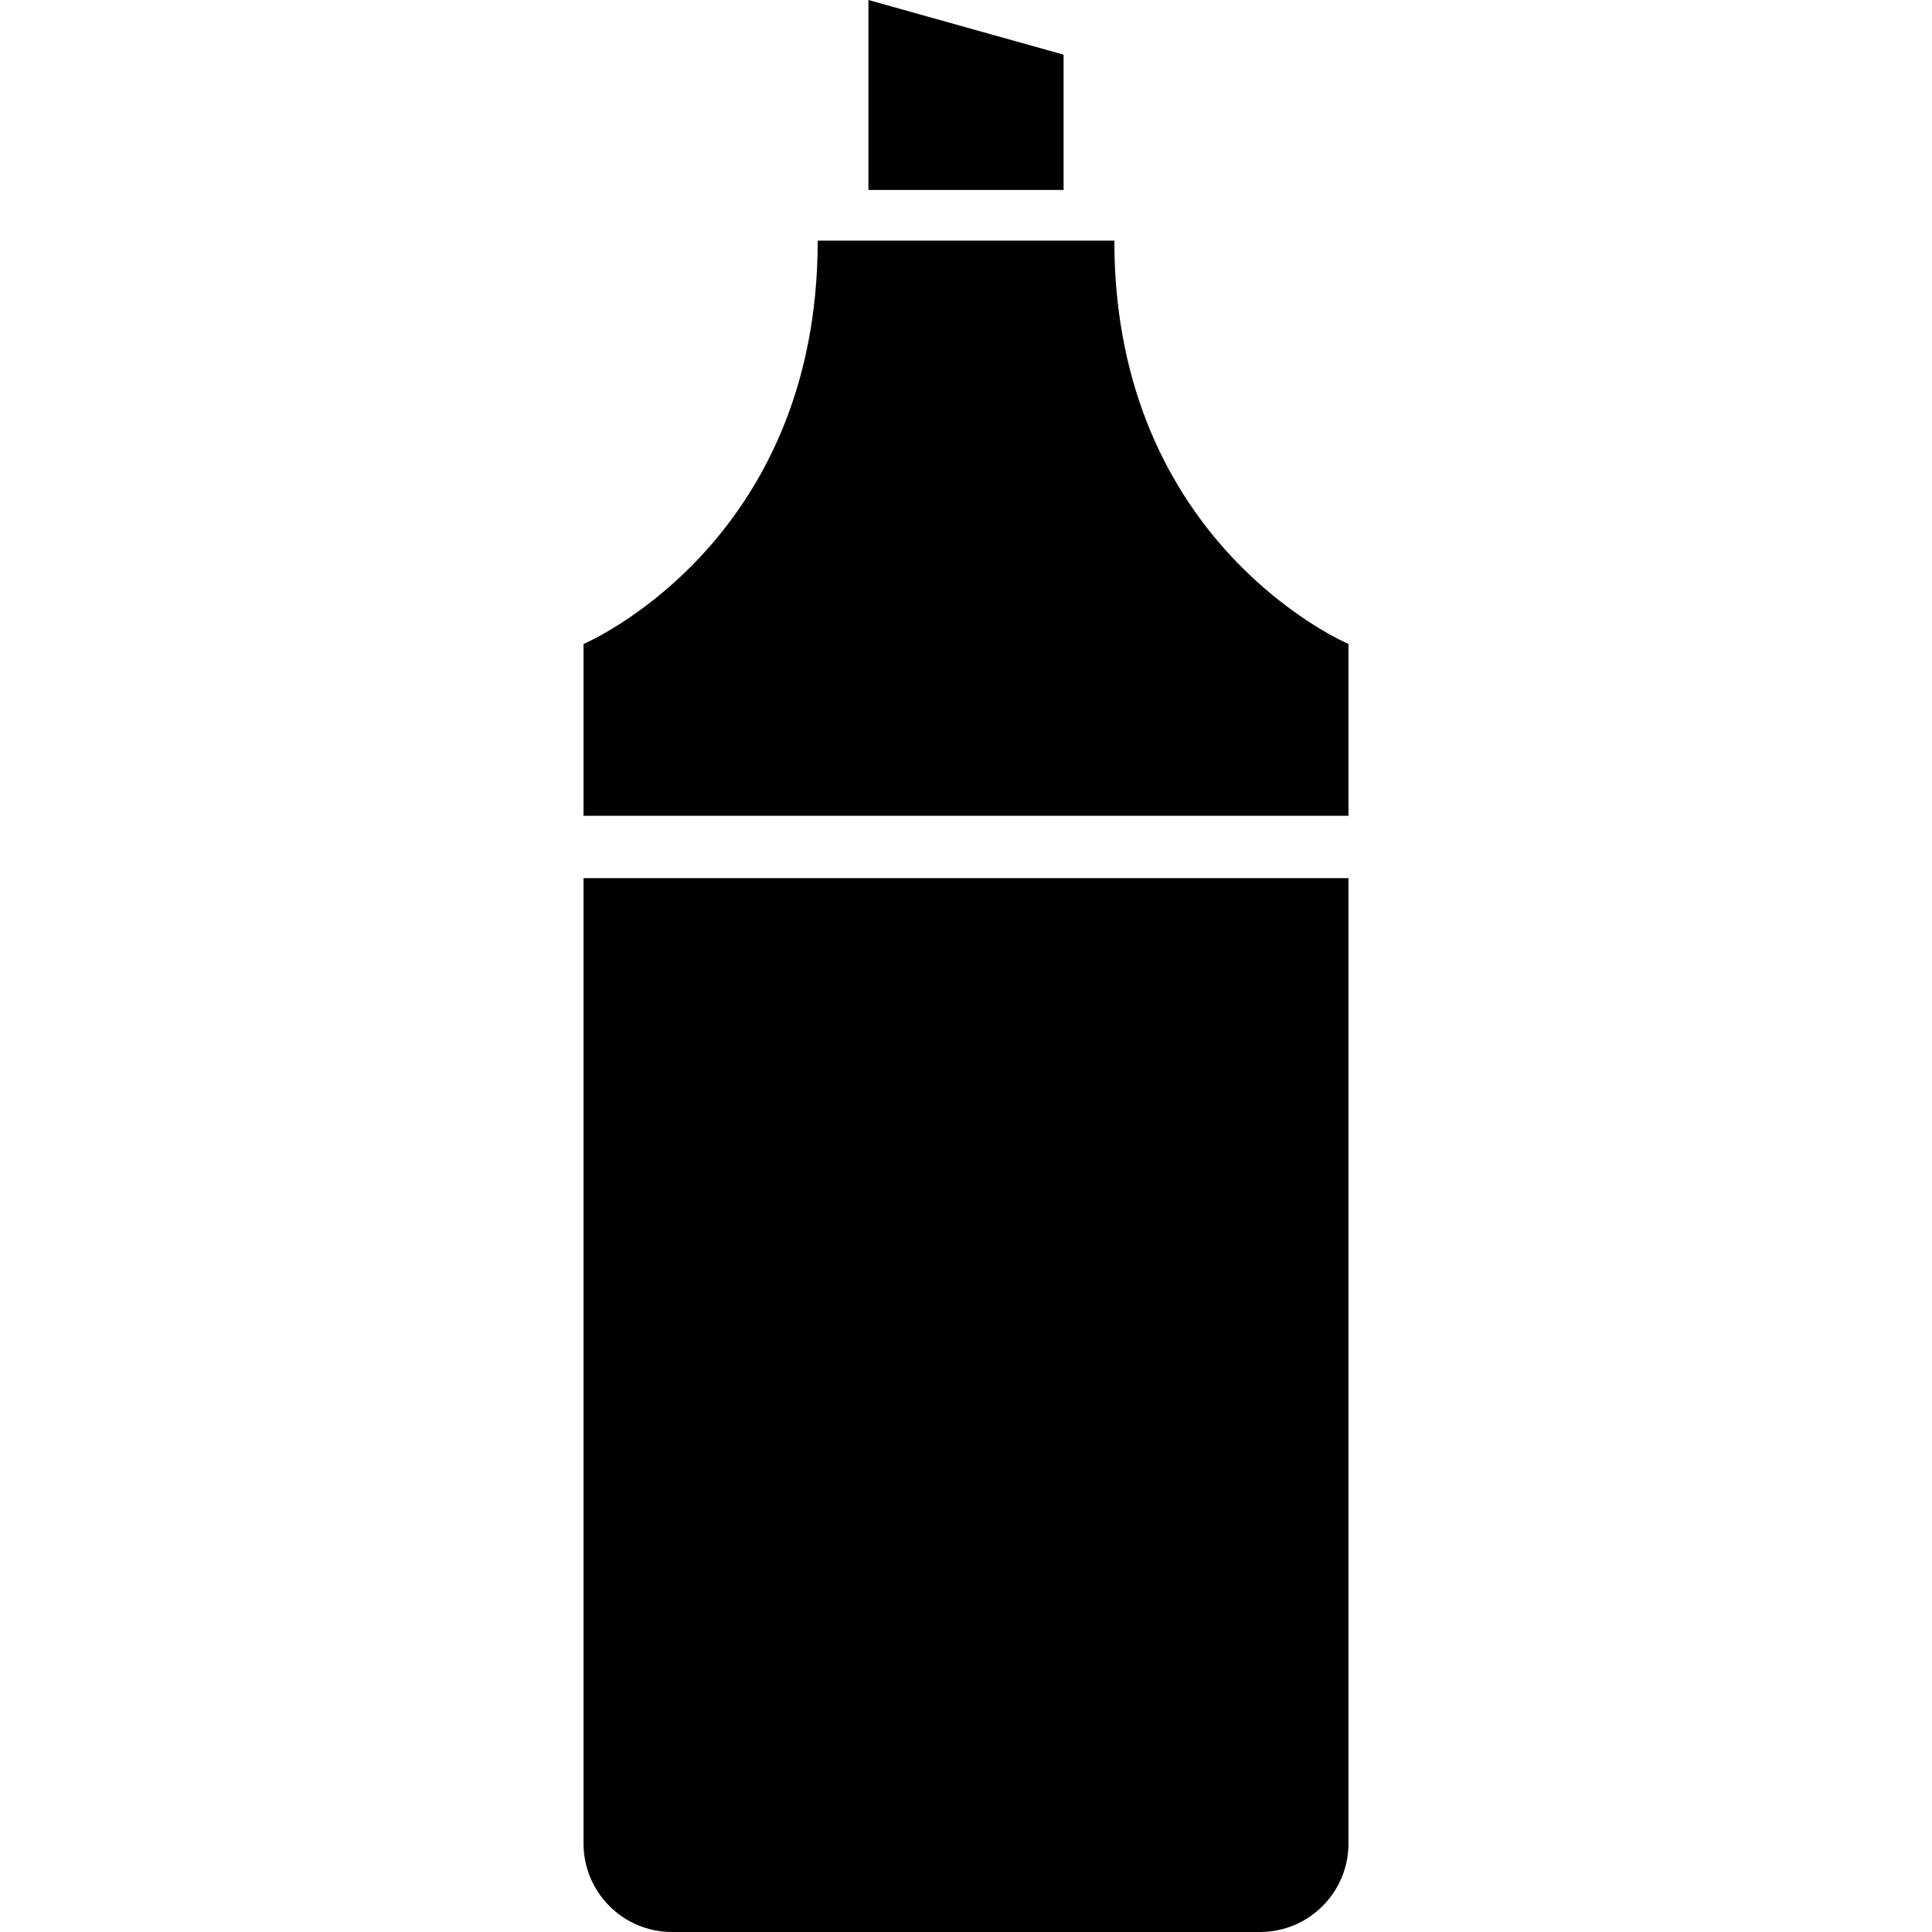
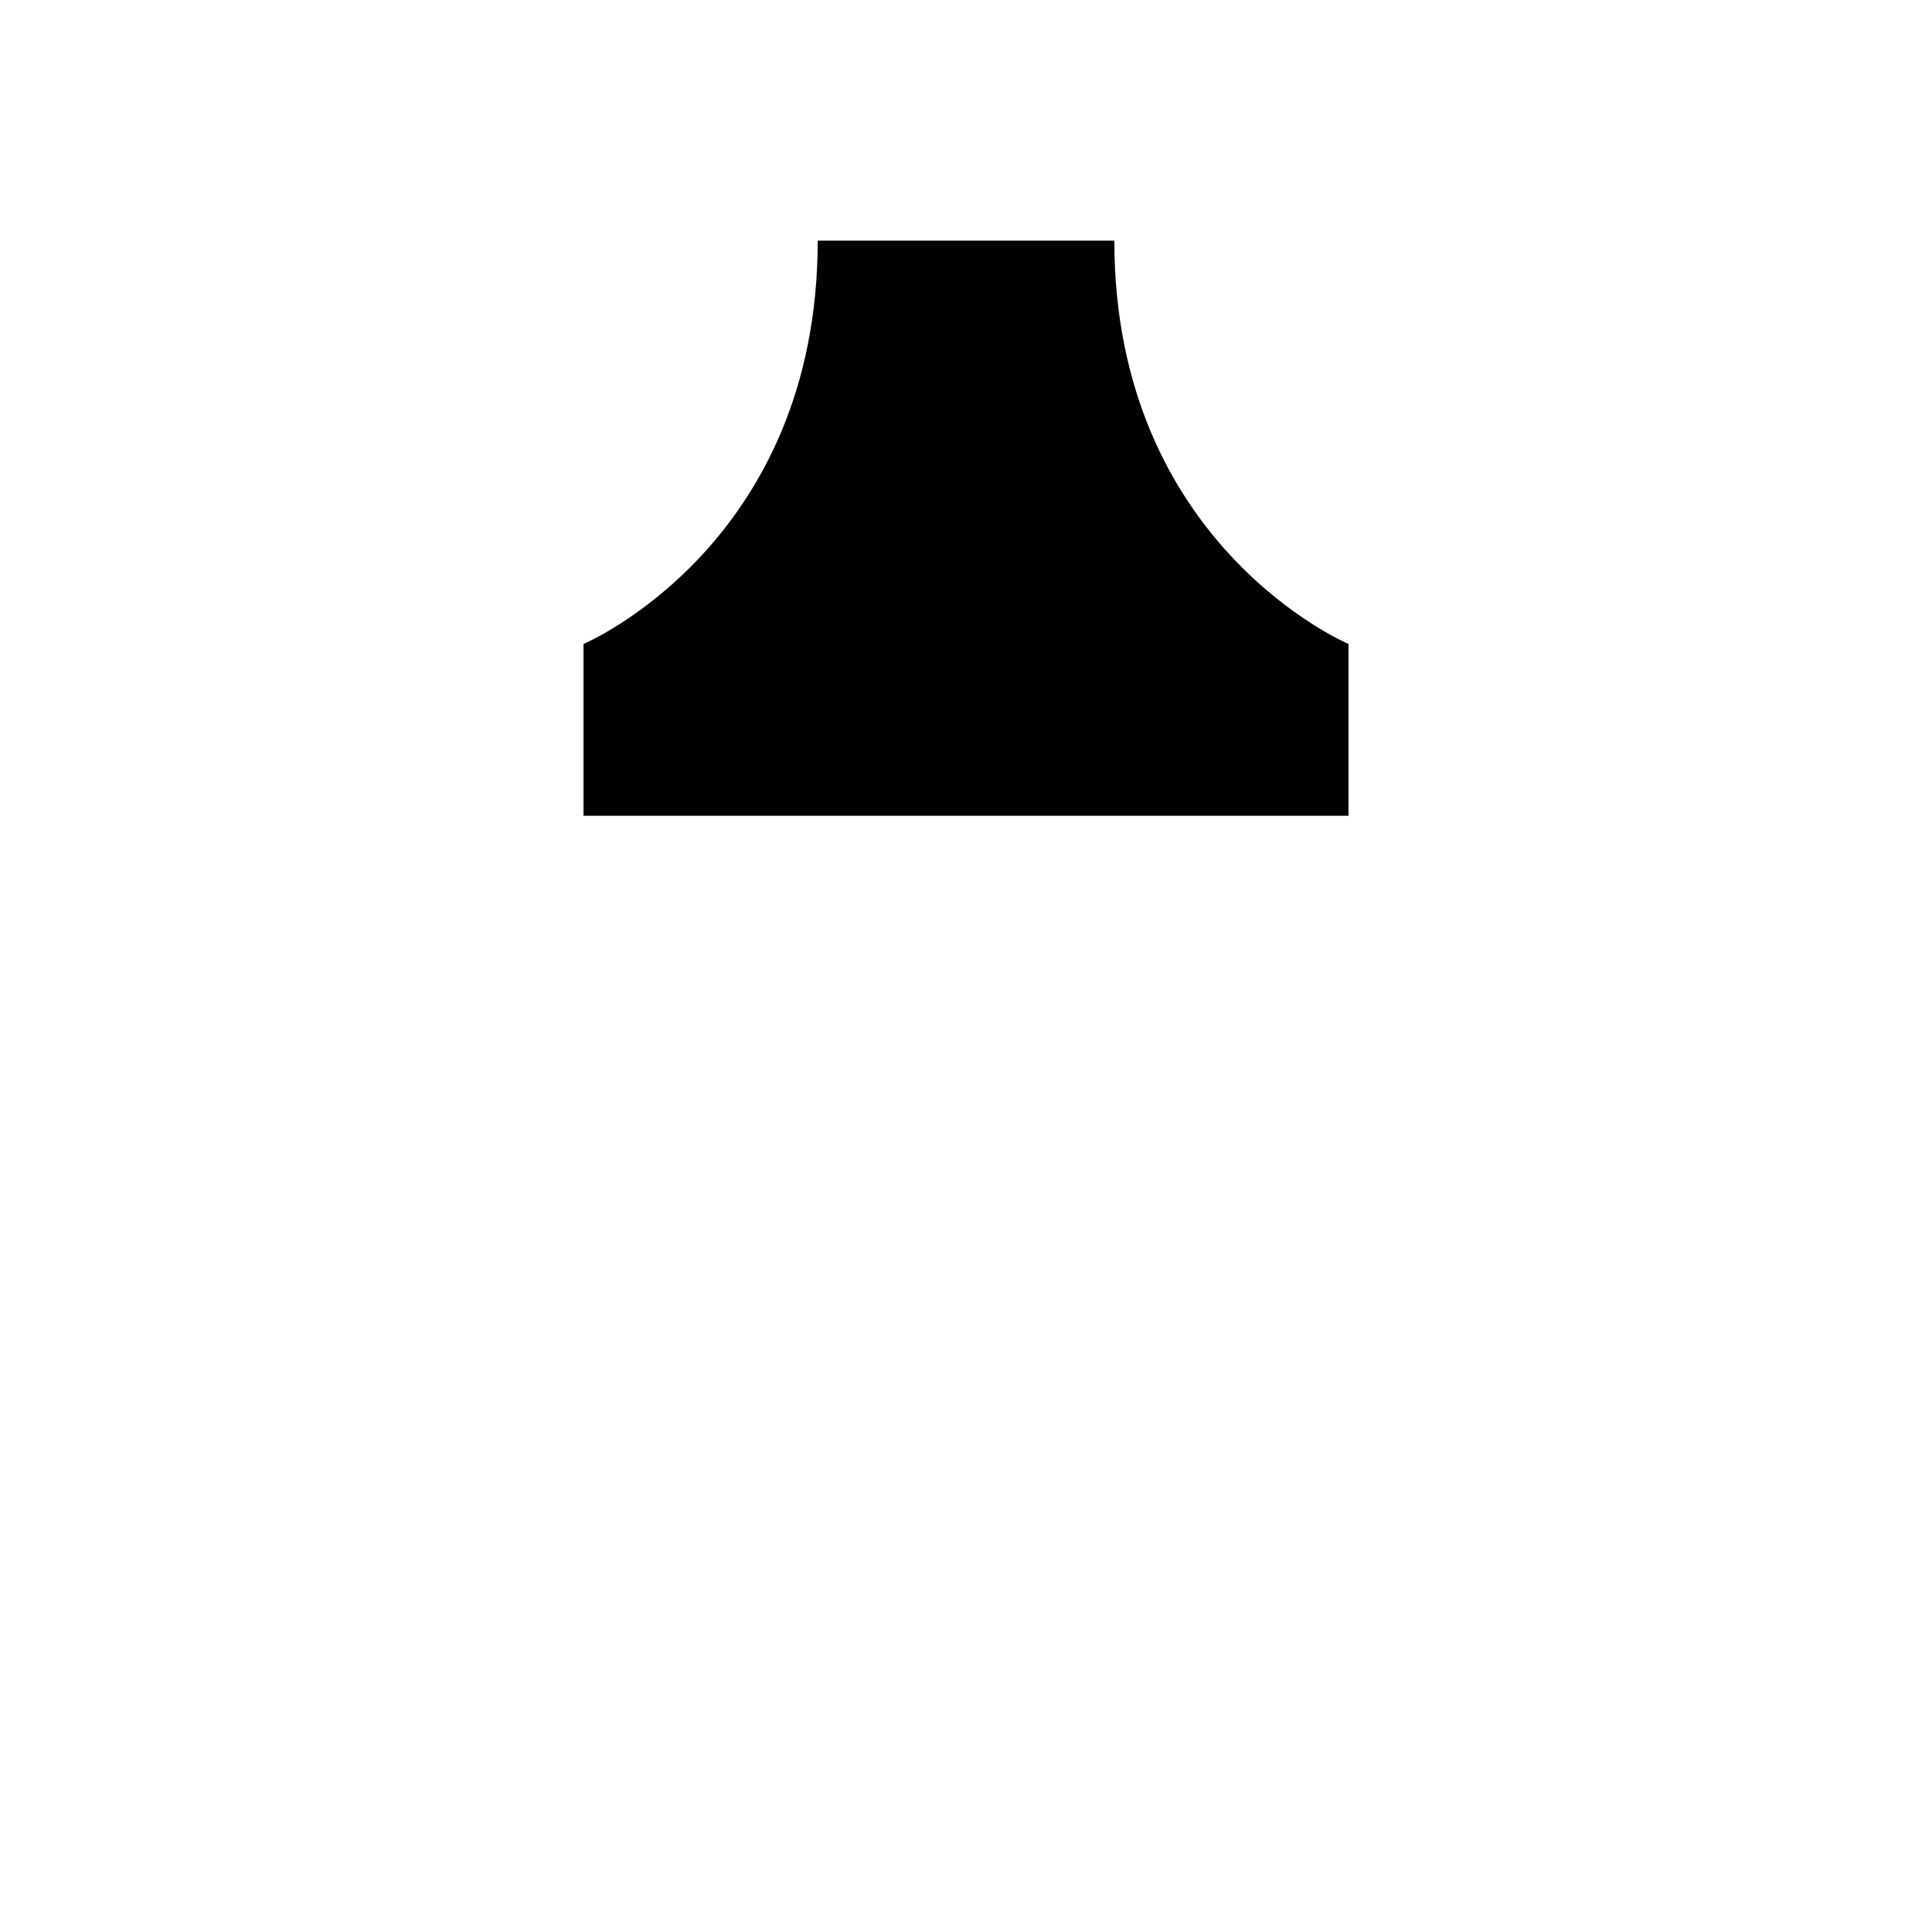
<svg xmlns="http://www.w3.org/2000/svg" version="1.1" id="_x32_" width="800px" height="800px" viewBox="0 0 512 512" xml:space="preserve">
  <style type="text/css">

	.st0{fill:#000000;}

</style>
  <g>
    <path class="st0" d="M295.313,63.781H256h-39.297c0,80.688-62.063,106.875-62.063,106.875s0,20.688,0,45.531h202.719   c0-24.844,0-45.531,0-45.531S295.313,144.469,295.313,63.781z" />
-     <path class="st0" d="M154.641,488.547c0,12.953,10.5,23.453,23.453,23.453h155.813c12.953,0,23.453-10.5,23.453-23.453V232.719   H154.641V488.547z" />
-     <polygon class="st0" points="281.859,14.484 230.141,0 230.141,50.344 281.859,50.344  " />
  </g>
</svg>